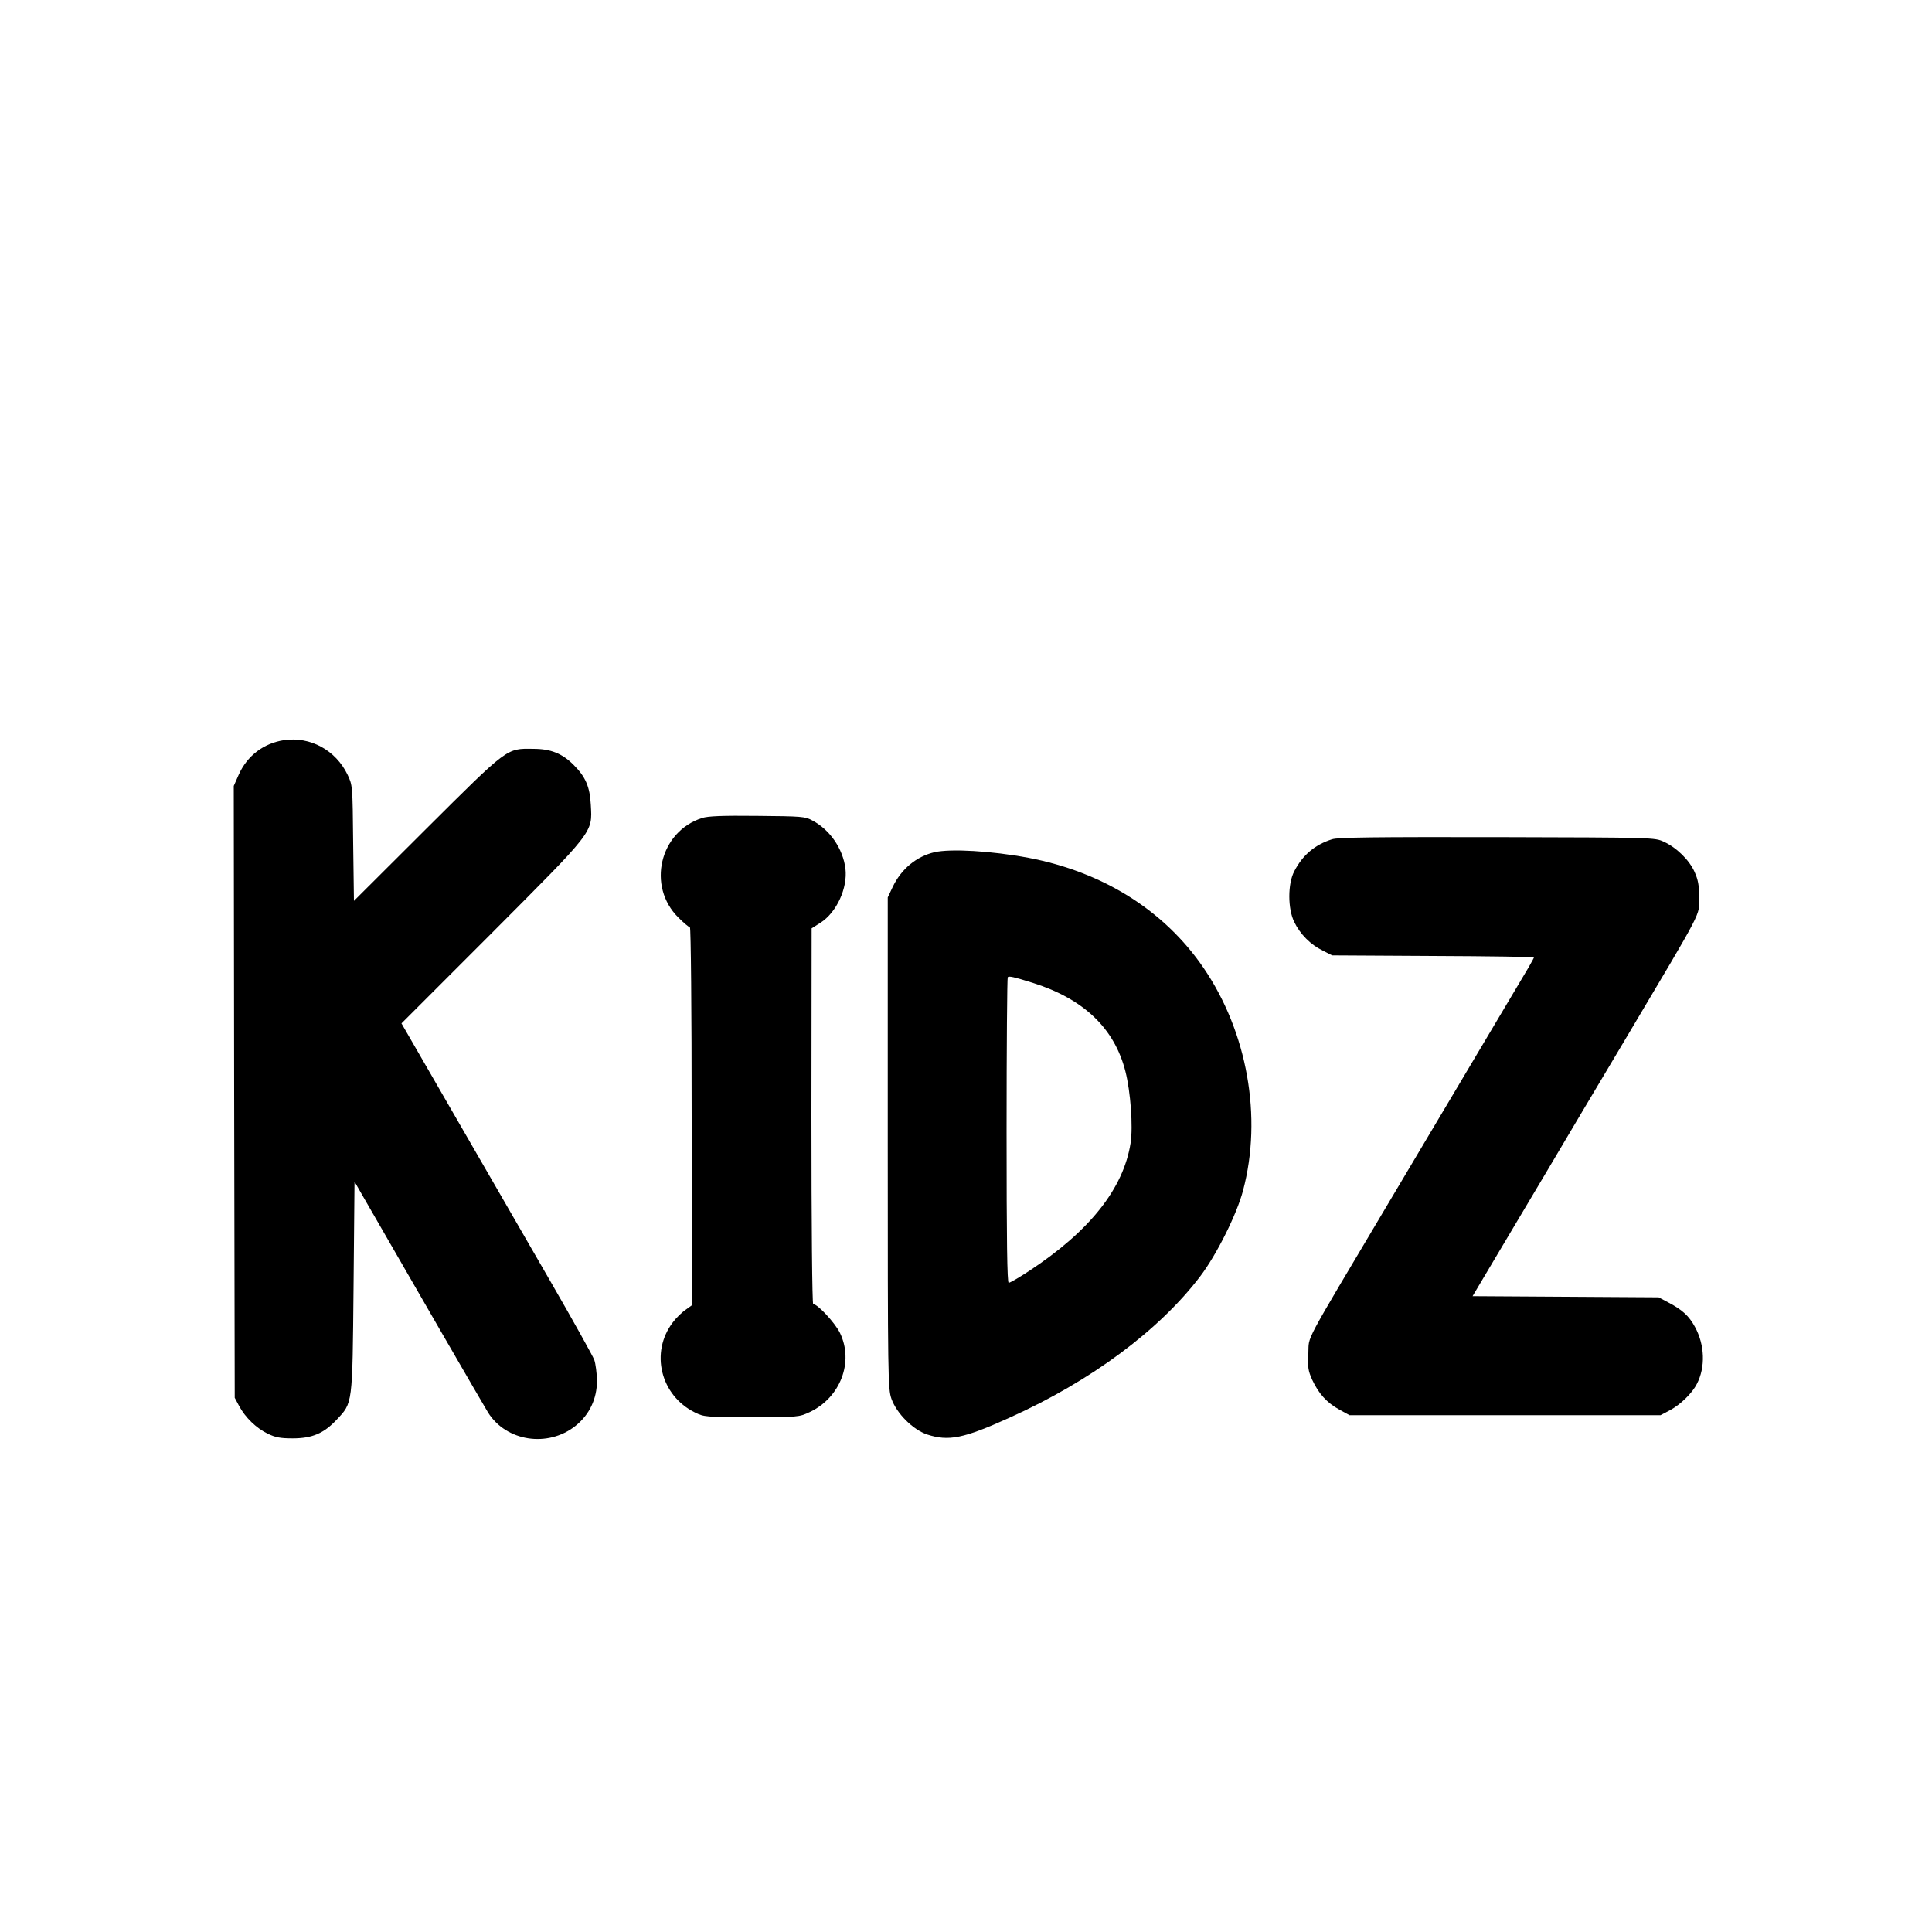
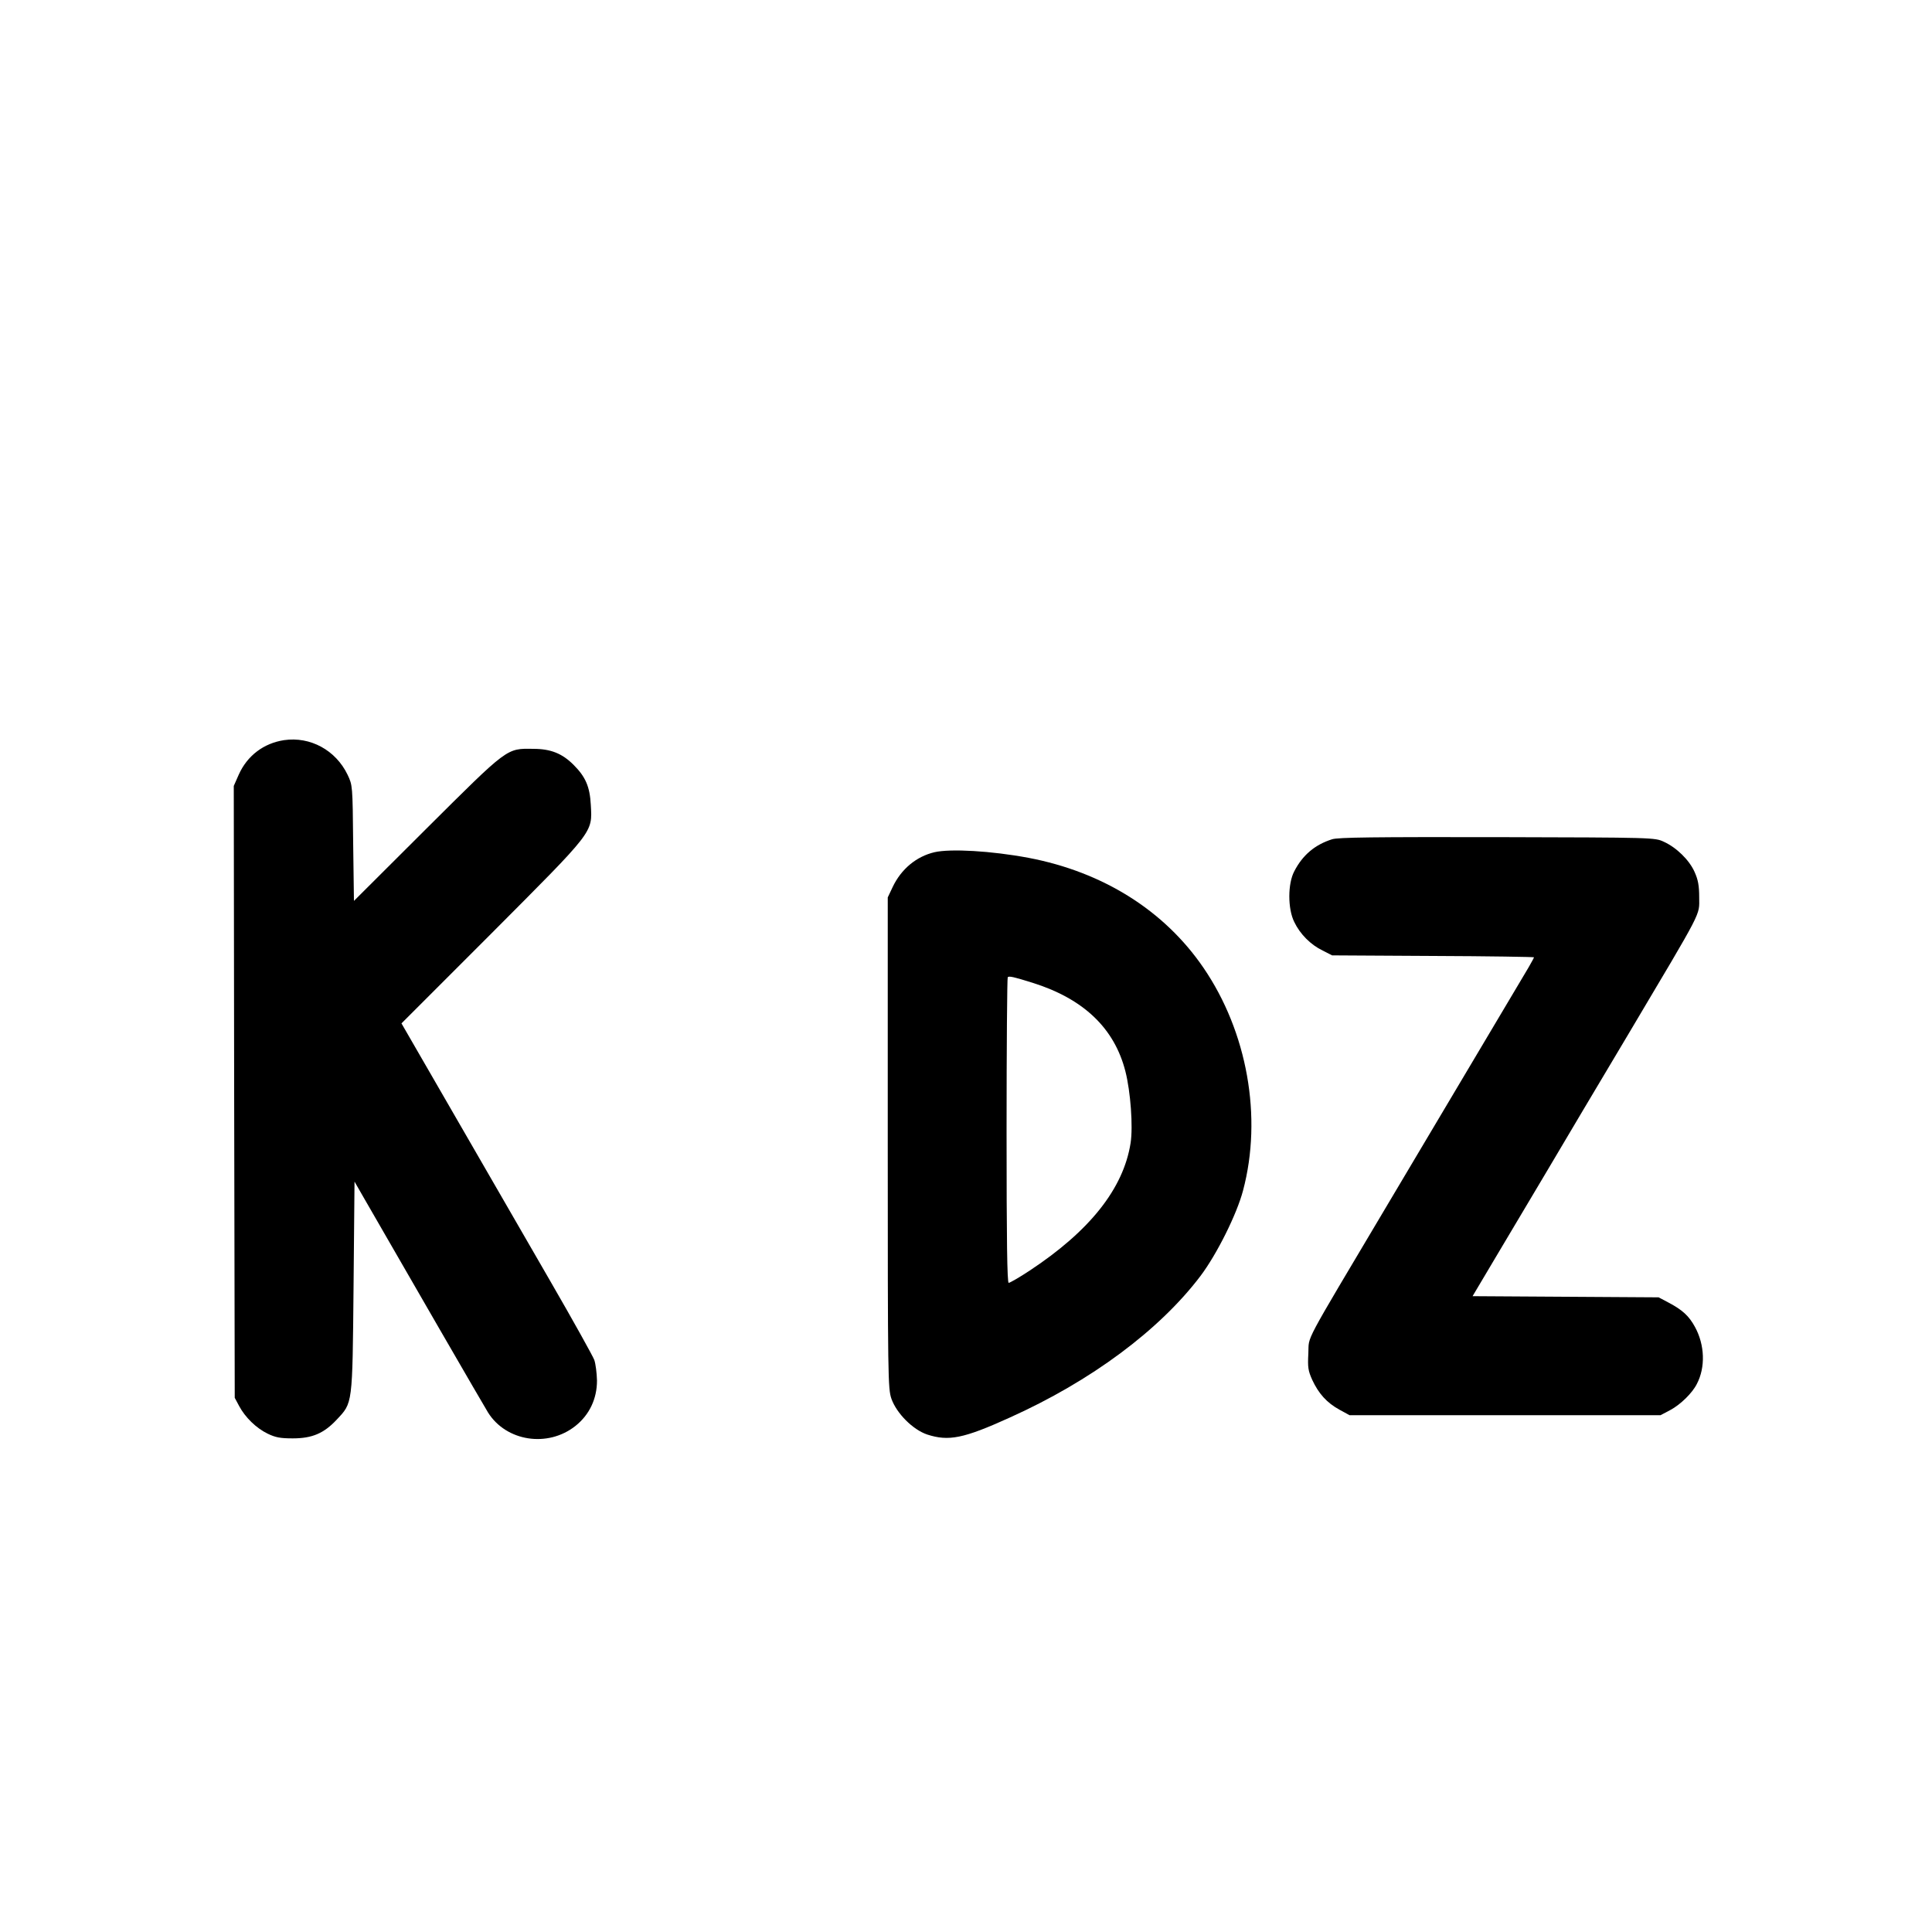
<svg xmlns="http://www.w3.org/2000/svg" version="1.0" width="1000pt" height="1000pt" viewBox="0 0 1000 1000" preserveAspectRatio="xMidYMid meet">
  <g transform="translate(0,1000) scale(0.1,-0.1)" fill="#000000" stroke="none">
    <path d="M1470 6169 c-105 -16 -190 -80 -234 -178 l-26 -59 2 -1584 3 -1583 23 -43 c31 -58 88 -114 148 -143 40 -19 64 -24 129 -24 101 0 161 26 227 96 84 90 82 71 88 689 l5 544 54 -94 c204 -355 618 -1071 637 -1101 94 -150 309 -183 452 -70 73 58 112 141 112 235 -1 39 -7 87 -14 107 -7 19 -108 201 -226 405 -381 660 -494 855 -634 1098 l-138 239 466 466 c534 536 522 519 514 665 -5 94 -27 145 -89 207 -59 59 -118 83 -209 83 -139 2 -128 10 -552 -412 l-376 -375 -4 299 c-3 299 -3 299 -29 354 -61 127 -193 199 -329 179z" />
-     <path d="M3634 5766 c-220 -70 -287 -354 -122 -516 28 -28 55 -50 59 -50 5 0 9 -435 9 -979 l0 -978 -32 -23 c-18 -12 -48 -41 -65 -64 -119 -155 -65 -379 114 -467 47 -23 55 -24 293 -24 243 0 245 0 301 26 159 75 230 260 156 411 -26 52 -115 148 -138 148 -5 0 -9 409 -9 973 l1 972 46 29 c83 53 141 179 129 280 -13 103 -80 201 -171 249 -37 21 -56 22 -285 24 -181 2 -256 -1 -286 -11z" />
    <path d="M6895 5656 c-89 -28 -153 -82 -196 -166 -34 -64 -34 -194 0 -262 30 -63 85 -118 147 -148 l49 -25 523 -3 c287 -1 522 -5 522 -7 0 -2 -13 -26 -28 -52 -170 -286 -493 -830 -727 -1223 -451 -759 -408 -678 -413 -775 -4 -73 -1 -90 20 -137 33 -71 75 -118 140 -154 l53 -29 805 0 805 0 51 27 c52 28 113 87 137 135 45 86 41 202 -10 295 -31 57 -65 88 -137 126 l-51 27 -482 3 -481 3 120 202 c66 111 184 310 263 442 78 132 269 454 425 715 389 655 365 608 365 705 0 62 -6 92 -24 132 -27 61 -93 126 -159 156 -47 22 -50 22 -862 24 -638 1 -824 -1 -855 -11z" />
    <path d="M4837 5589 c-94 -22 -172 -87 -216 -179 l-26 -55 0 -1270 c0 -1224 1 -1272 19 -1325 27 -76 111 -160 185 -185 111 -36 188 -21 426 87 423 190 777 454 989 734 85 113 188 320 220 442 101 380 22 821 -205 1153 -203 297 -521 496 -906 569 -192 36 -403 48 -486 29z m508 -676 c264 -83 423 -235 480 -458 27 -106 40 -286 27 -371 -37 -236 -211 -455 -523 -661 -53 -35 -102 -63 -108 -63 -8 0 -11 216 -11 788 0 434 3 791 6 794 7 7 30 2 129 -29z" />
  </g>
</svg>